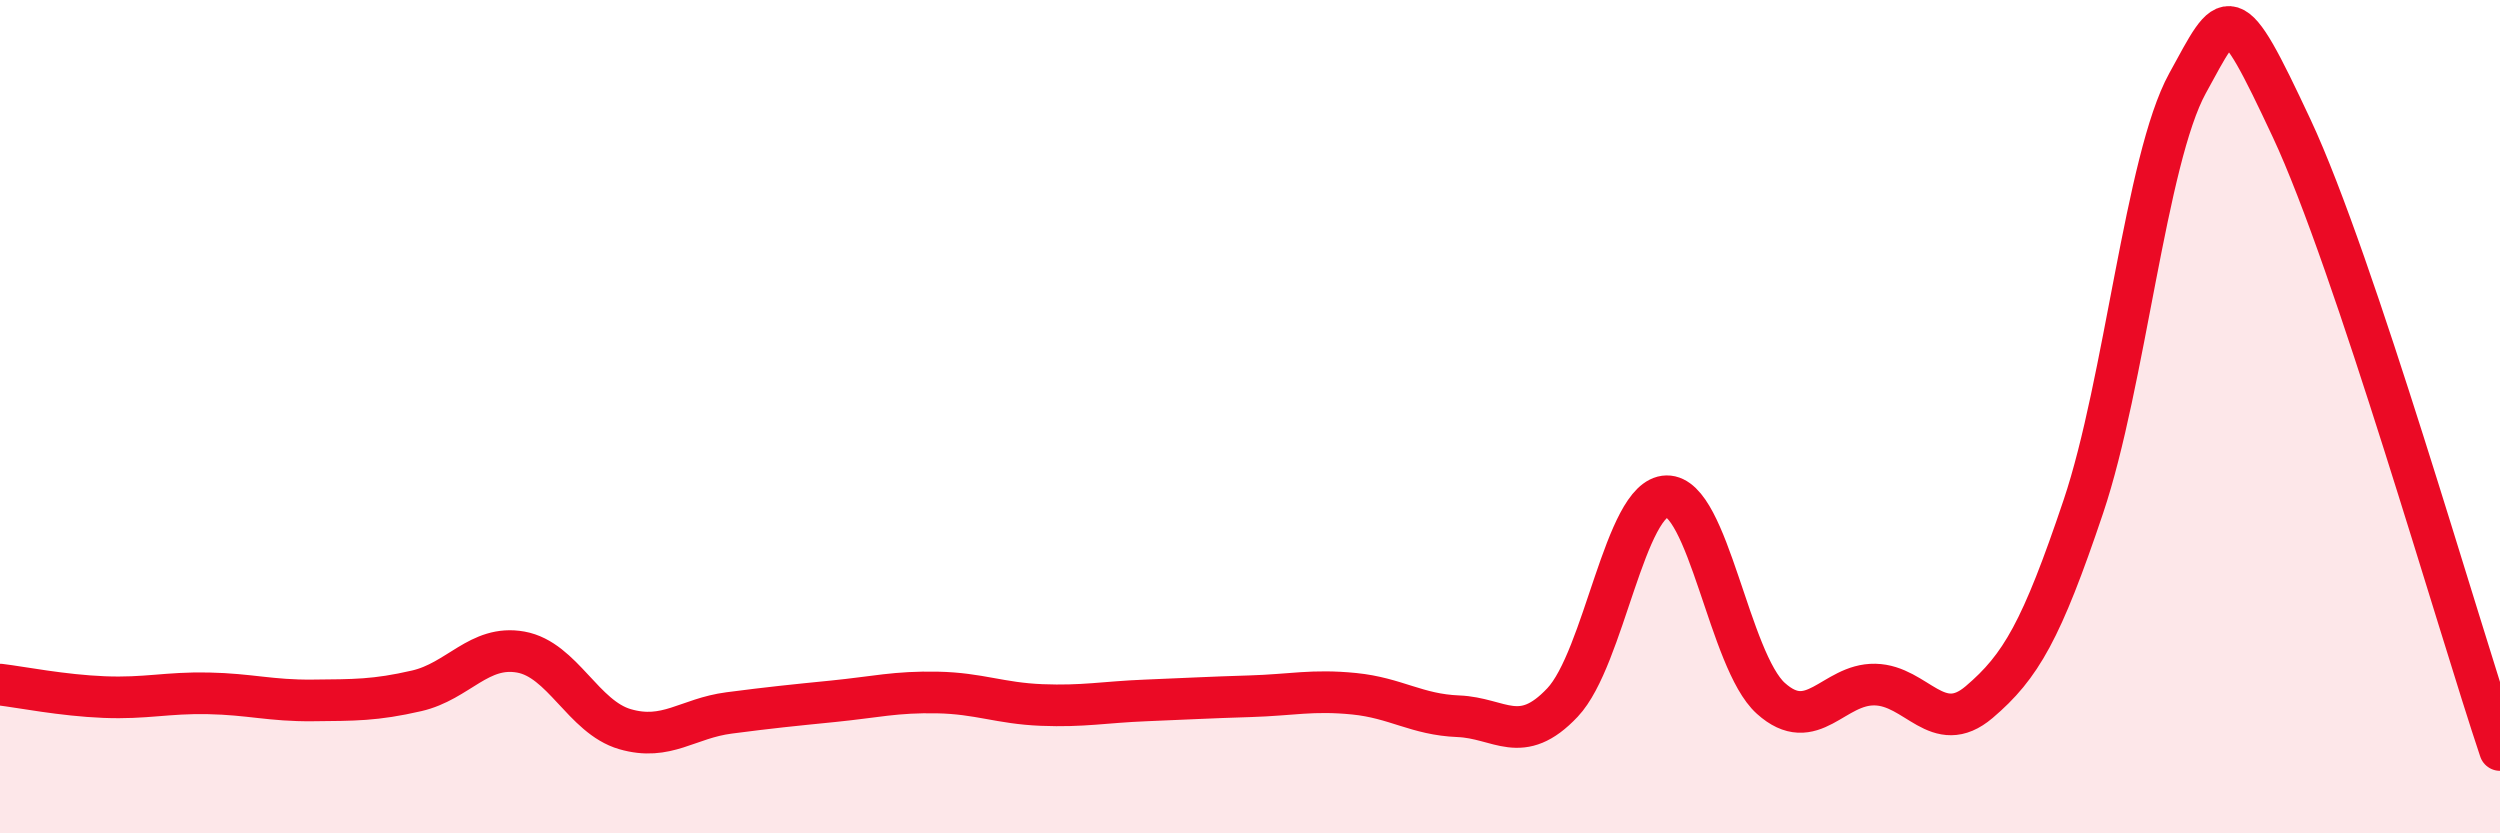
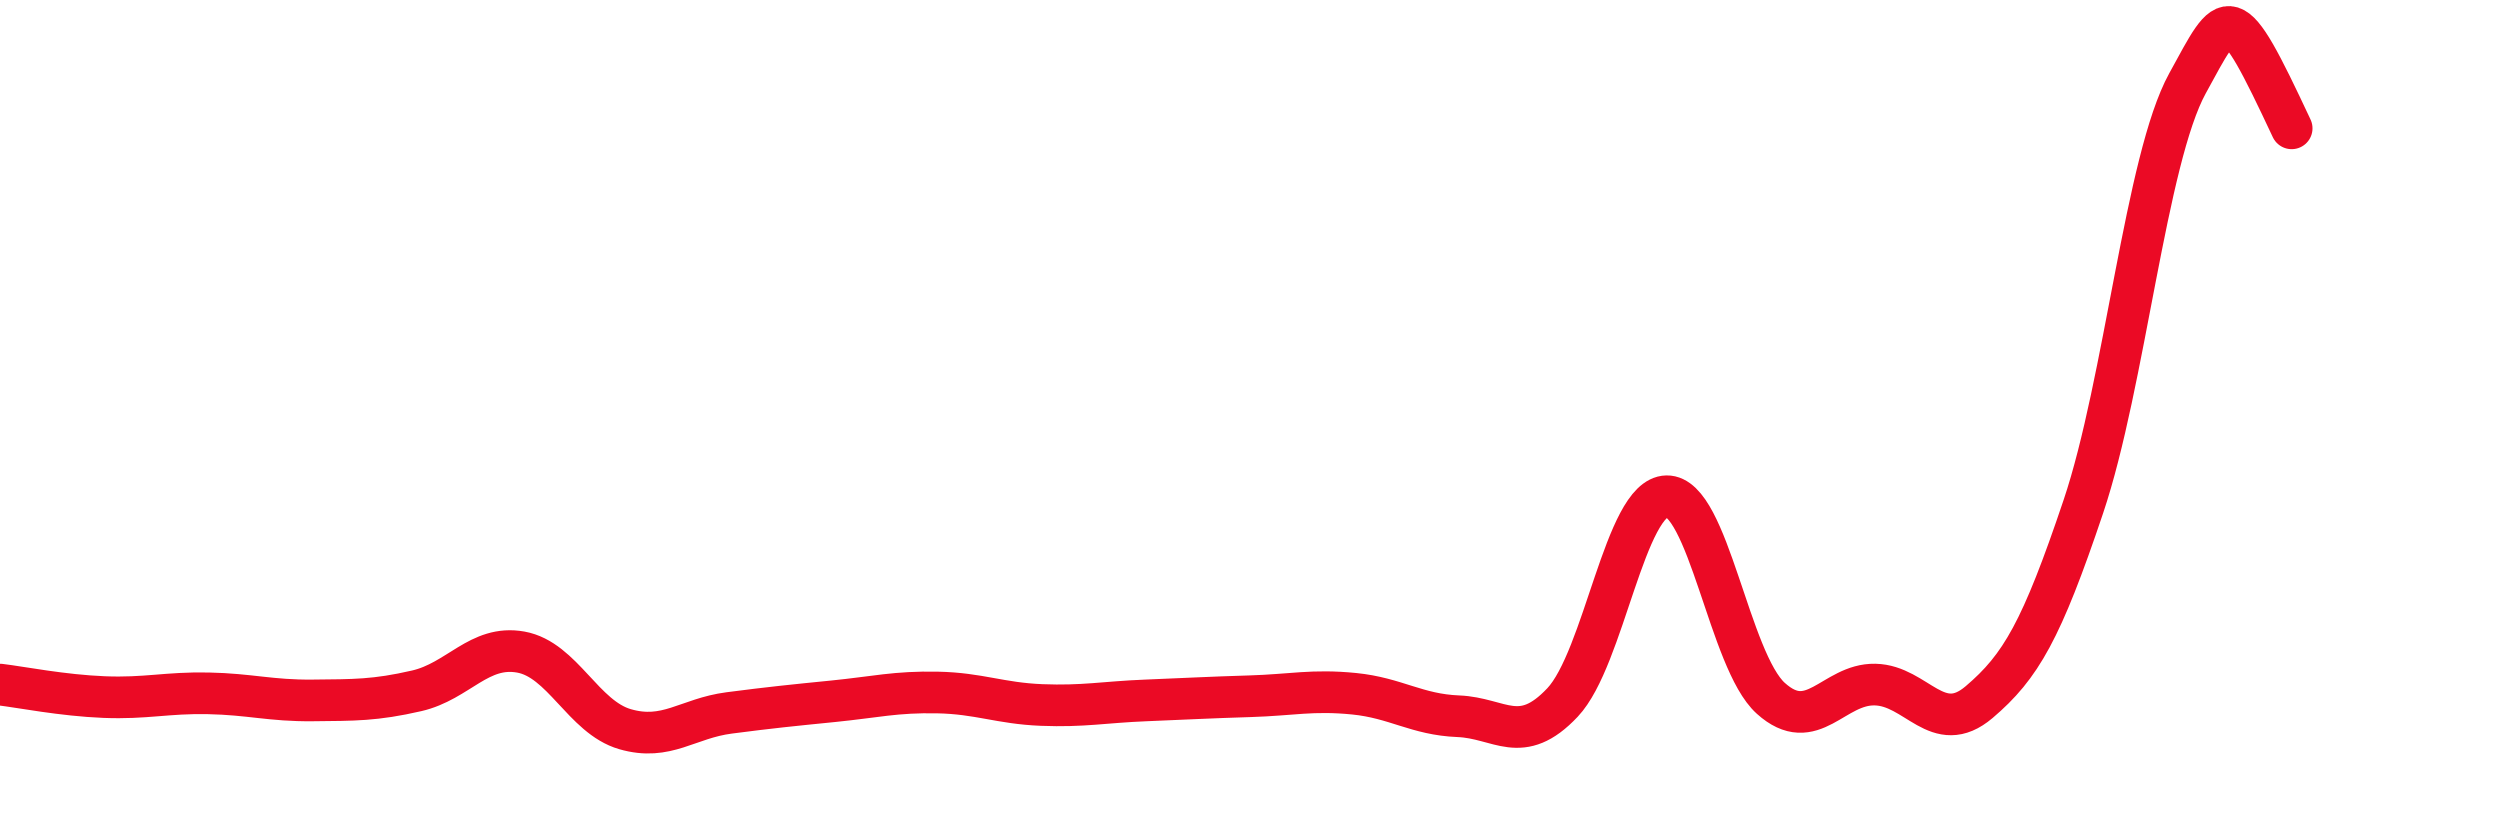
<svg xmlns="http://www.w3.org/2000/svg" width="60" height="20" viewBox="0 0 60 20">
-   <path d="M 0,16.43 C 0.5,16.49 1.5,16.69 2.5,16.73 C 3.5,16.77 4,16.62 5,16.64 C 6,16.66 6.5,16.82 7.5,16.81 C 8.5,16.8 9,16.81 10,16.58 C 11,16.35 11.5,15.47 12.5,15.65 C 13.5,15.83 14,17.21 15,17.5 C 16,17.79 16.5,17.24 17.5,17.11 C 18.5,16.98 19,16.93 20,16.83 C 21,16.73 21.5,16.6 22.5,16.62 C 23.5,16.64 24,16.88 25,16.92 C 26,16.96 26.5,16.85 27.5,16.81 C 28.5,16.77 29,16.74 30,16.71 C 31,16.68 31.5,16.55 32.5,16.65 C 33.5,16.75 34,17.15 35,17.19 C 36,17.23 36.5,17.92 37.5,16.86 C 38.5,15.8 39,11.93 40,11.91 C 41,11.89 41.5,15.86 42.5,16.76 C 43.5,17.66 44,16.41 45,16.43 C 46,16.45 46.5,17.7 47.5,16.85 C 48.5,16 49,15.13 50,12.16 C 51,9.19 51.5,3.82 52.5,2 C 53.5,0.18 53.5,-0.12 55,3.08 C 56.5,6.28 59,15.02 60,18L60 20L0 20Z" fill="#EB0A25" opacity="0.1" stroke-linecap="round" stroke-linejoin="round" />
-   <path d="M 0,16.43 C 0.5,16.49 1.5,16.69 2.5,16.73 C 3.5,16.77 4,16.62 5,16.64 C 6,16.66 6.5,16.82 7.5,16.81 C 8.5,16.8 9,16.81 10,16.58 C 11,16.35 11.5,15.47 12.5,15.65 C 13.5,15.83 14,17.21 15,17.5 C 16,17.79 16.5,17.24 17.5,17.11 C 18.5,16.98 19,16.93 20,16.83 C 21,16.73 21.5,16.6 22.5,16.62 C 23.5,16.64 24,16.88 25,16.92 C 26,16.96 26.5,16.85 27.5,16.81 C 28.5,16.77 29,16.74 30,16.71 C 31,16.68 31.5,16.55 32.5,16.65 C 33.5,16.75 34,17.15 35,17.19 C 36,17.23 36.5,17.92 37.5,16.86 C 38.5,15.8 39,11.93 40,11.91 C 41,11.89 41.5,15.86 42.5,16.76 C 43.5,17.66 44,16.41 45,16.43 C 46,16.45 46.5,17.7 47.5,16.85 C 48.5,16 49,15.13 50,12.16 C 51,9.19 51.5,3.82 52.5,2 C 53.5,0.18 53.5,-0.12 55,3.08 C 56.5,6.28 59,15.02 60,18" stroke="#EB0A25" stroke-width="1" fill="none" stroke-linecap="round" stroke-linejoin="round" />
+   <path d="M 0,16.43 C 0.5,16.49 1.5,16.69 2.5,16.73 C 3.5,16.77 4,16.62 5,16.64 C 6,16.66 6.5,16.82 7.5,16.81 C 8.5,16.8 9,16.81 10,16.58 C 11,16.35 11.5,15.47 12.5,15.65 C 13.5,15.83 14,17.21 15,17.5 C 16,17.79 16.5,17.24 17.5,17.11 C 18.5,16.98 19,16.93 20,16.83 C 21,16.73 21.5,16.6 22.5,16.62 C 23.5,16.64 24,16.88 25,16.92 C 26,16.96 26.5,16.85 27.5,16.81 C 28.5,16.77 29,16.74 30,16.71 C 31,16.68 31.5,16.55 32.5,16.65 C 33.5,16.75 34,17.15 35,17.19 C 36,17.23 36.5,17.92 37.5,16.86 C 38.5,15.8 39,11.93 40,11.91 C 41,11.89 41.5,15.86 42.5,16.76 C 43.5,17.66 44,16.41 45,16.43 C 46,16.45 46.5,17.7 47.5,16.85 C 48.5,16 49,15.13 50,12.16 C 51,9.19 51.5,3.82 52.5,2 C 53.5,0.18 53.5,-0.12 55,3.08 " stroke="#EB0A25" stroke-width="1" fill="none" stroke-linecap="round" stroke-linejoin="round" />
</svg>